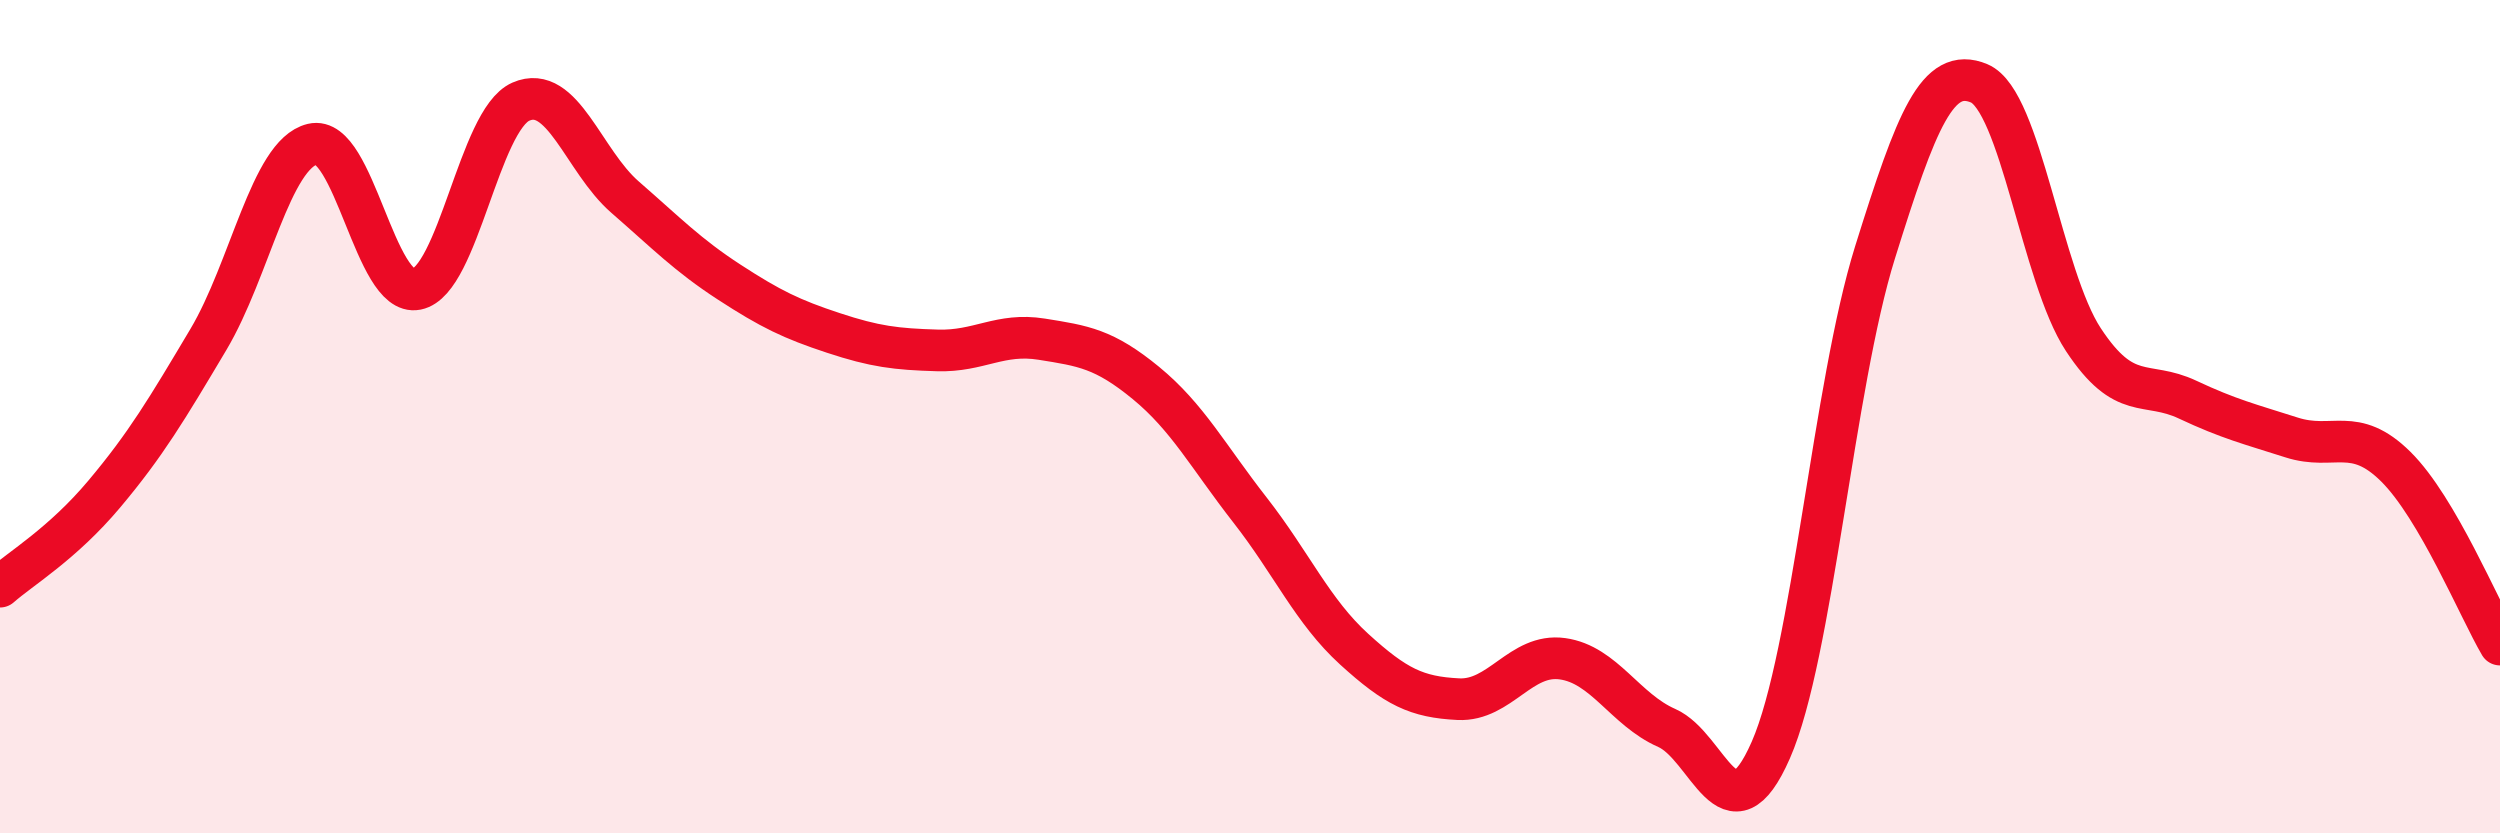
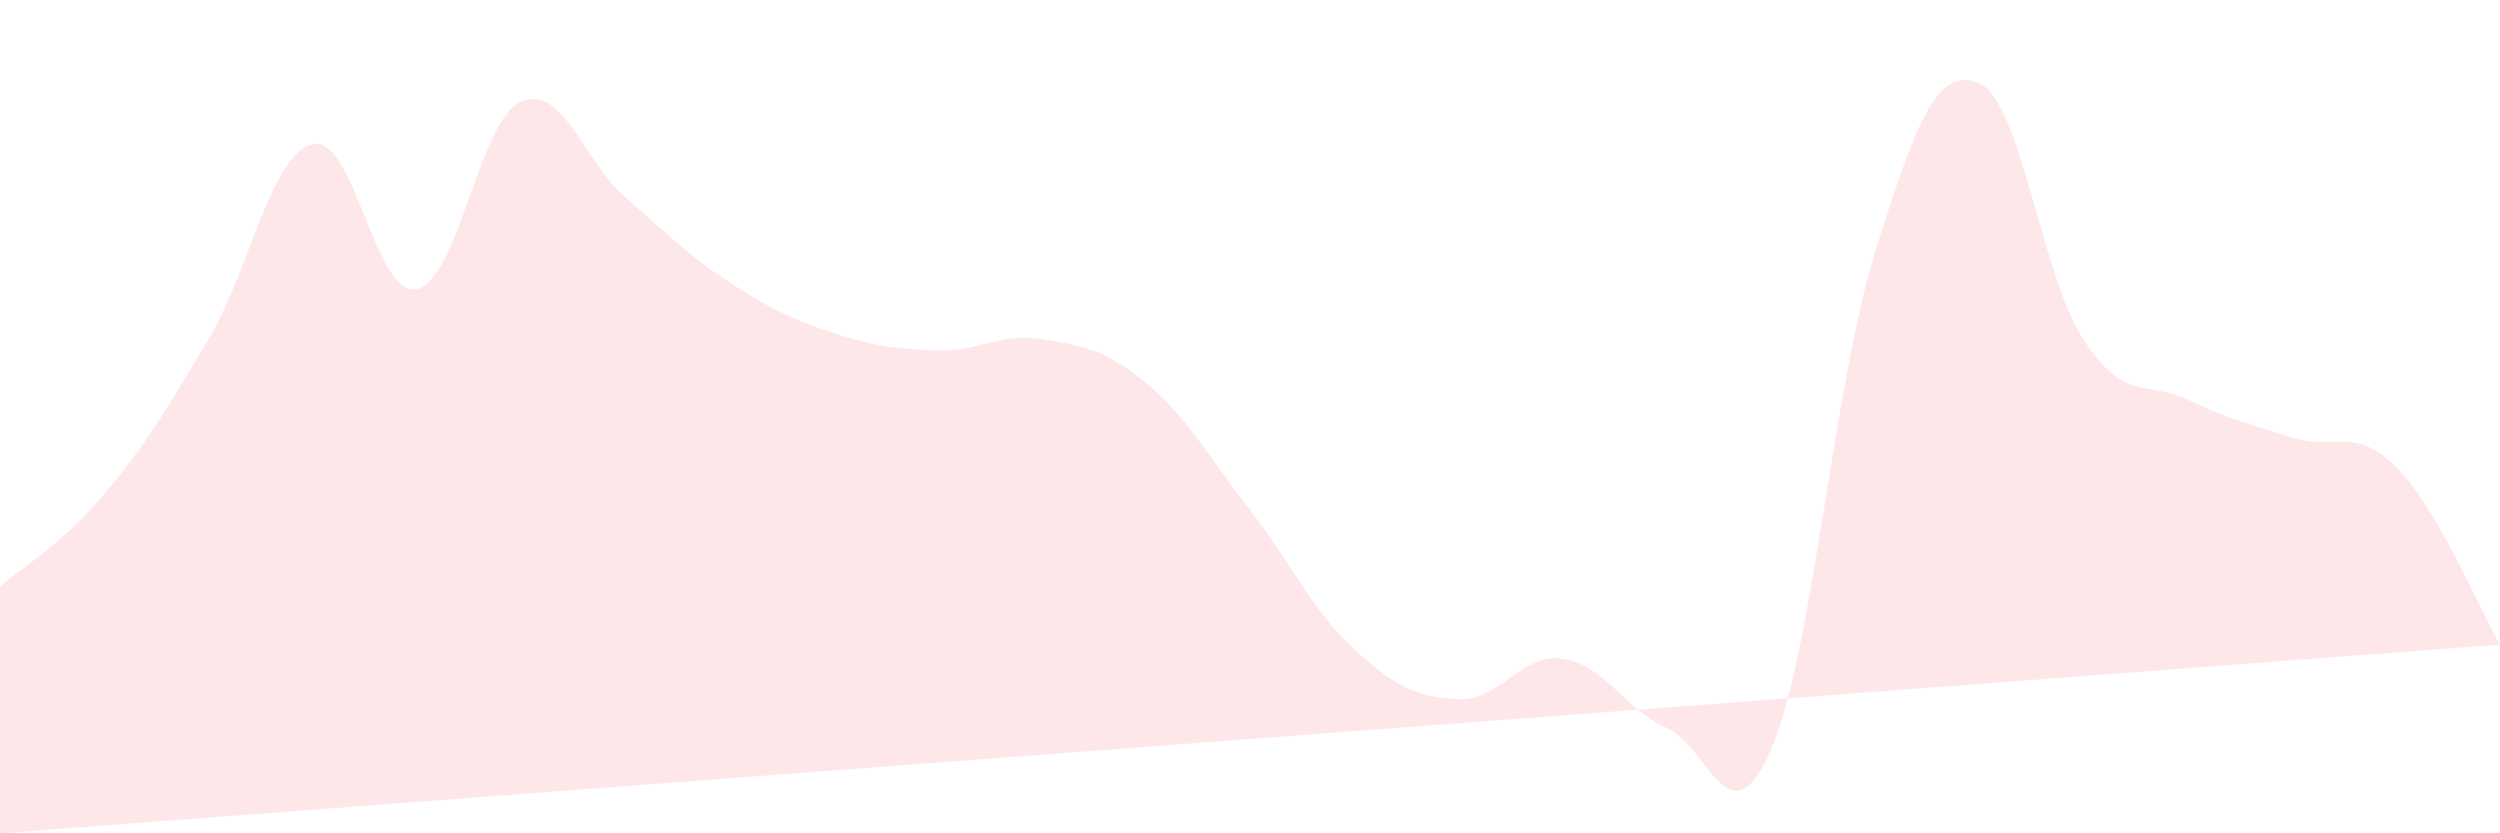
<svg xmlns="http://www.w3.org/2000/svg" width="60" height="20" viewBox="0 0 60 20">
-   <path d="M 0,14.08 C 0.5,13.64 1.5,13.05 2.5,11.86 C 3.5,10.67 4,9.83 5,8.15 C 6,6.47 6.5,3.7 7.5,3.46 C 8.5,3.22 9,7.14 10,6.94 C 11,6.74 11.5,2.88 12.5,2.44 C 13.5,2 14,3.86 15,4.73 C 16,5.6 16.5,6.12 17.5,6.77 C 18.5,7.42 19,7.66 20,7.99 C 21,8.32 21.5,8.38 22.5,8.41 C 23.5,8.44 24,7.98 25,8.14 C 26,8.3 26.5,8.37 27.5,9.19 C 28.5,10.01 29,10.96 30,12.24 C 31,13.52 31.5,14.67 32.5,15.58 C 33.5,16.49 34,16.73 35,16.78 C 36,16.83 36.5,15.67 37.5,15.81 C 38.5,15.95 39,17.03 40,17.47 C 41,17.91 41.5,20.28 42.5,18 C 43.5,15.72 44,9.26 45,6.06 C 46,2.86 46.5,1.58 47.5,2 C 48.5,2.42 49,6.63 50,8.15 C 51,9.67 51.5,9.12 52.5,9.59 C 53.5,10.06 54,10.18 55,10.5 C 56,10.82 56.5,10.21 57.5,11.2 C 58.5,12.19 59.5,14.62 60,15.47L60 20L0 20Z" fill="#EB0A25" opacity="0.1" stroke-linecap="round" stroke-linejoin="round" />
-   <path d="M 0,14.08 C 0.5,13.64 1.5,13.05 2.5,11.86 C 3.5,10.67 4,9.83 5,8.15 C 6,6.47 6.5,3.7 7.5,3.46 C 8.5,3.22 9,7.14 10,6.94 C 11,6.74 11.5,2.88 12.5,2.44 C 13.5,2 14,3.86 15,4.73 C 16,5.6 16.5,6.12 17.5,6.77 C 18.5,7.42 19,7.66 20,7.99 C 21,8.32 21.5,8.38 22.5,8.41 C 23.5,8.44 24,7.98 25,8.14 C 26,8.3 26.5,8.37 27.5,9.19 C 28.5,10.01 29,10.96 30,12.24 C 31,13.52 31.5,14.67 32.5,15.58 C 33.5,16.49 34,16.73 35,16.78 C 36,16.83 36.5,15.67 37.5,15.81 C 38.5,15.95 39,17.03 40,17.47 C 41,17.91 41.5,20.28 42.5,18 C 43.5,15.72 44,9.26 45,6.06 C 46,2.86 46.5,1.58 47.5,2 C 48.5,2.42 49,6.63 50,8.15 C 51,9.67 51.5,9.12 52.5,9.59 C 53.5,10.06 54,10.18 55,10.5 C 56,10.82 56.5,10.21 57.5,11.2 C 58.5,12.19 59.5,14.62 60,15.47" stroke="#EB0A25" stroke-width="1" fill="none" stroke-linecap="round" stroke-linejoin="round" />
+   <path d="M 0,14.08 C 0.5,13.64 1.5,13.05 2.5,11.86 C 3.5,10.67 4,9.83 5,8.15 C 6,6.47 6.5,3.7 7.5,3.46 C 8.5,3.22 9,7.14 10,6.94 C 11,6.74 11.5,2.88 12.5,2.44 C 13.5,2 14,3.86 15,4.73 C 16,5.6 16.5,6.12 17.5,6.77 C 18.5,7.42 19,7.66 20,7.99 C 21,8.32 21.5,8.38 22.5,8.41 C 23.5,8.44 24,7.98 25,8.14 C 26,8.3 26.5,8.37 27.5,9.19 C 28.5,10.01 29,10.96 30,12.24 C 31,13.52 31.5,14.67 32.5,15.58 C 33.5,16.49 34,16.73 35,16.78 C 36,16.83 36.5,15.67 37.5,15.81 C 38.5,15.95 39,17.03 40,17.47 C 41,17.91 41.5,20.28 42.5,18 C 43.5,15.72 44,9.26 45,6.06 C 46,2.86 46.5,1.58 47.5,2 C 48.5,2.42 49,6.63 50,8.15 C 51,9.67 51.5,9.12 52.5,9.59 C 53.5,10.06 54,10.18 55,10.5 C 56,10.82 56.5,10.21 57.5,11.2 C 58.5,12.19 59.5,14.62 60,15.47L0 20Z" fill="#EB0A25" opacity="0.1" stroke-linecap="round" stroke-linejoin="round" />
</svg>